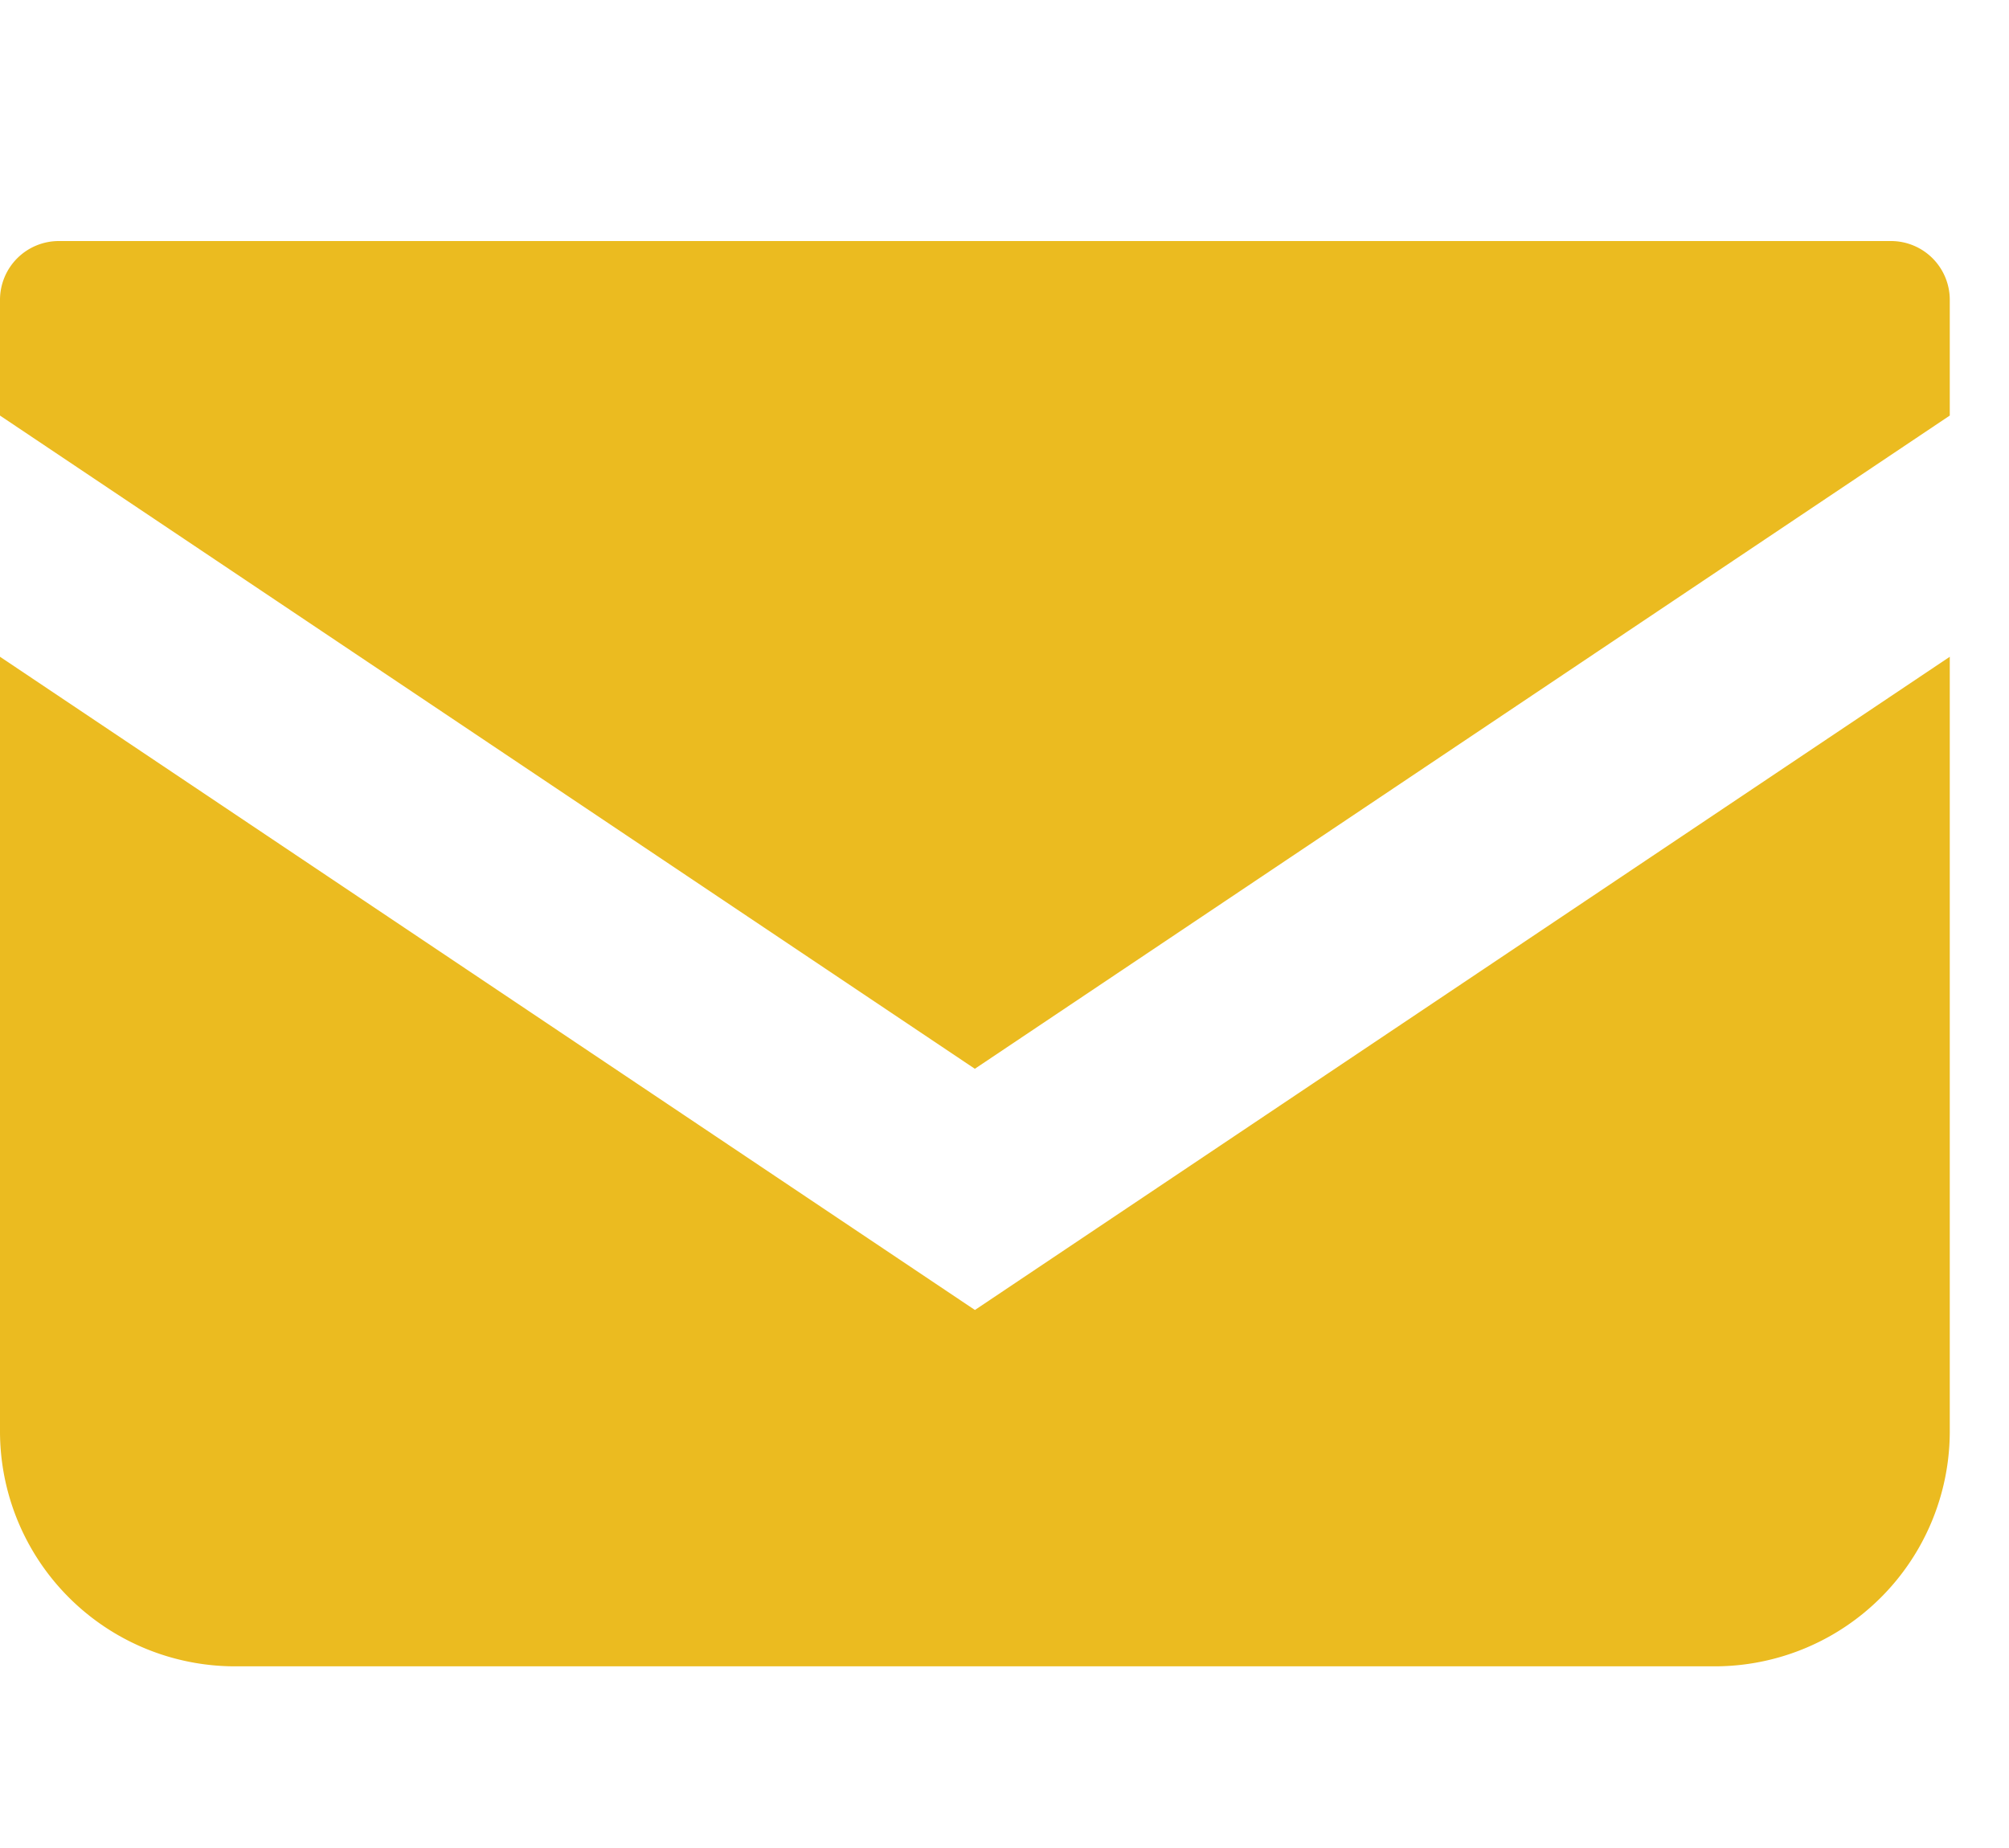
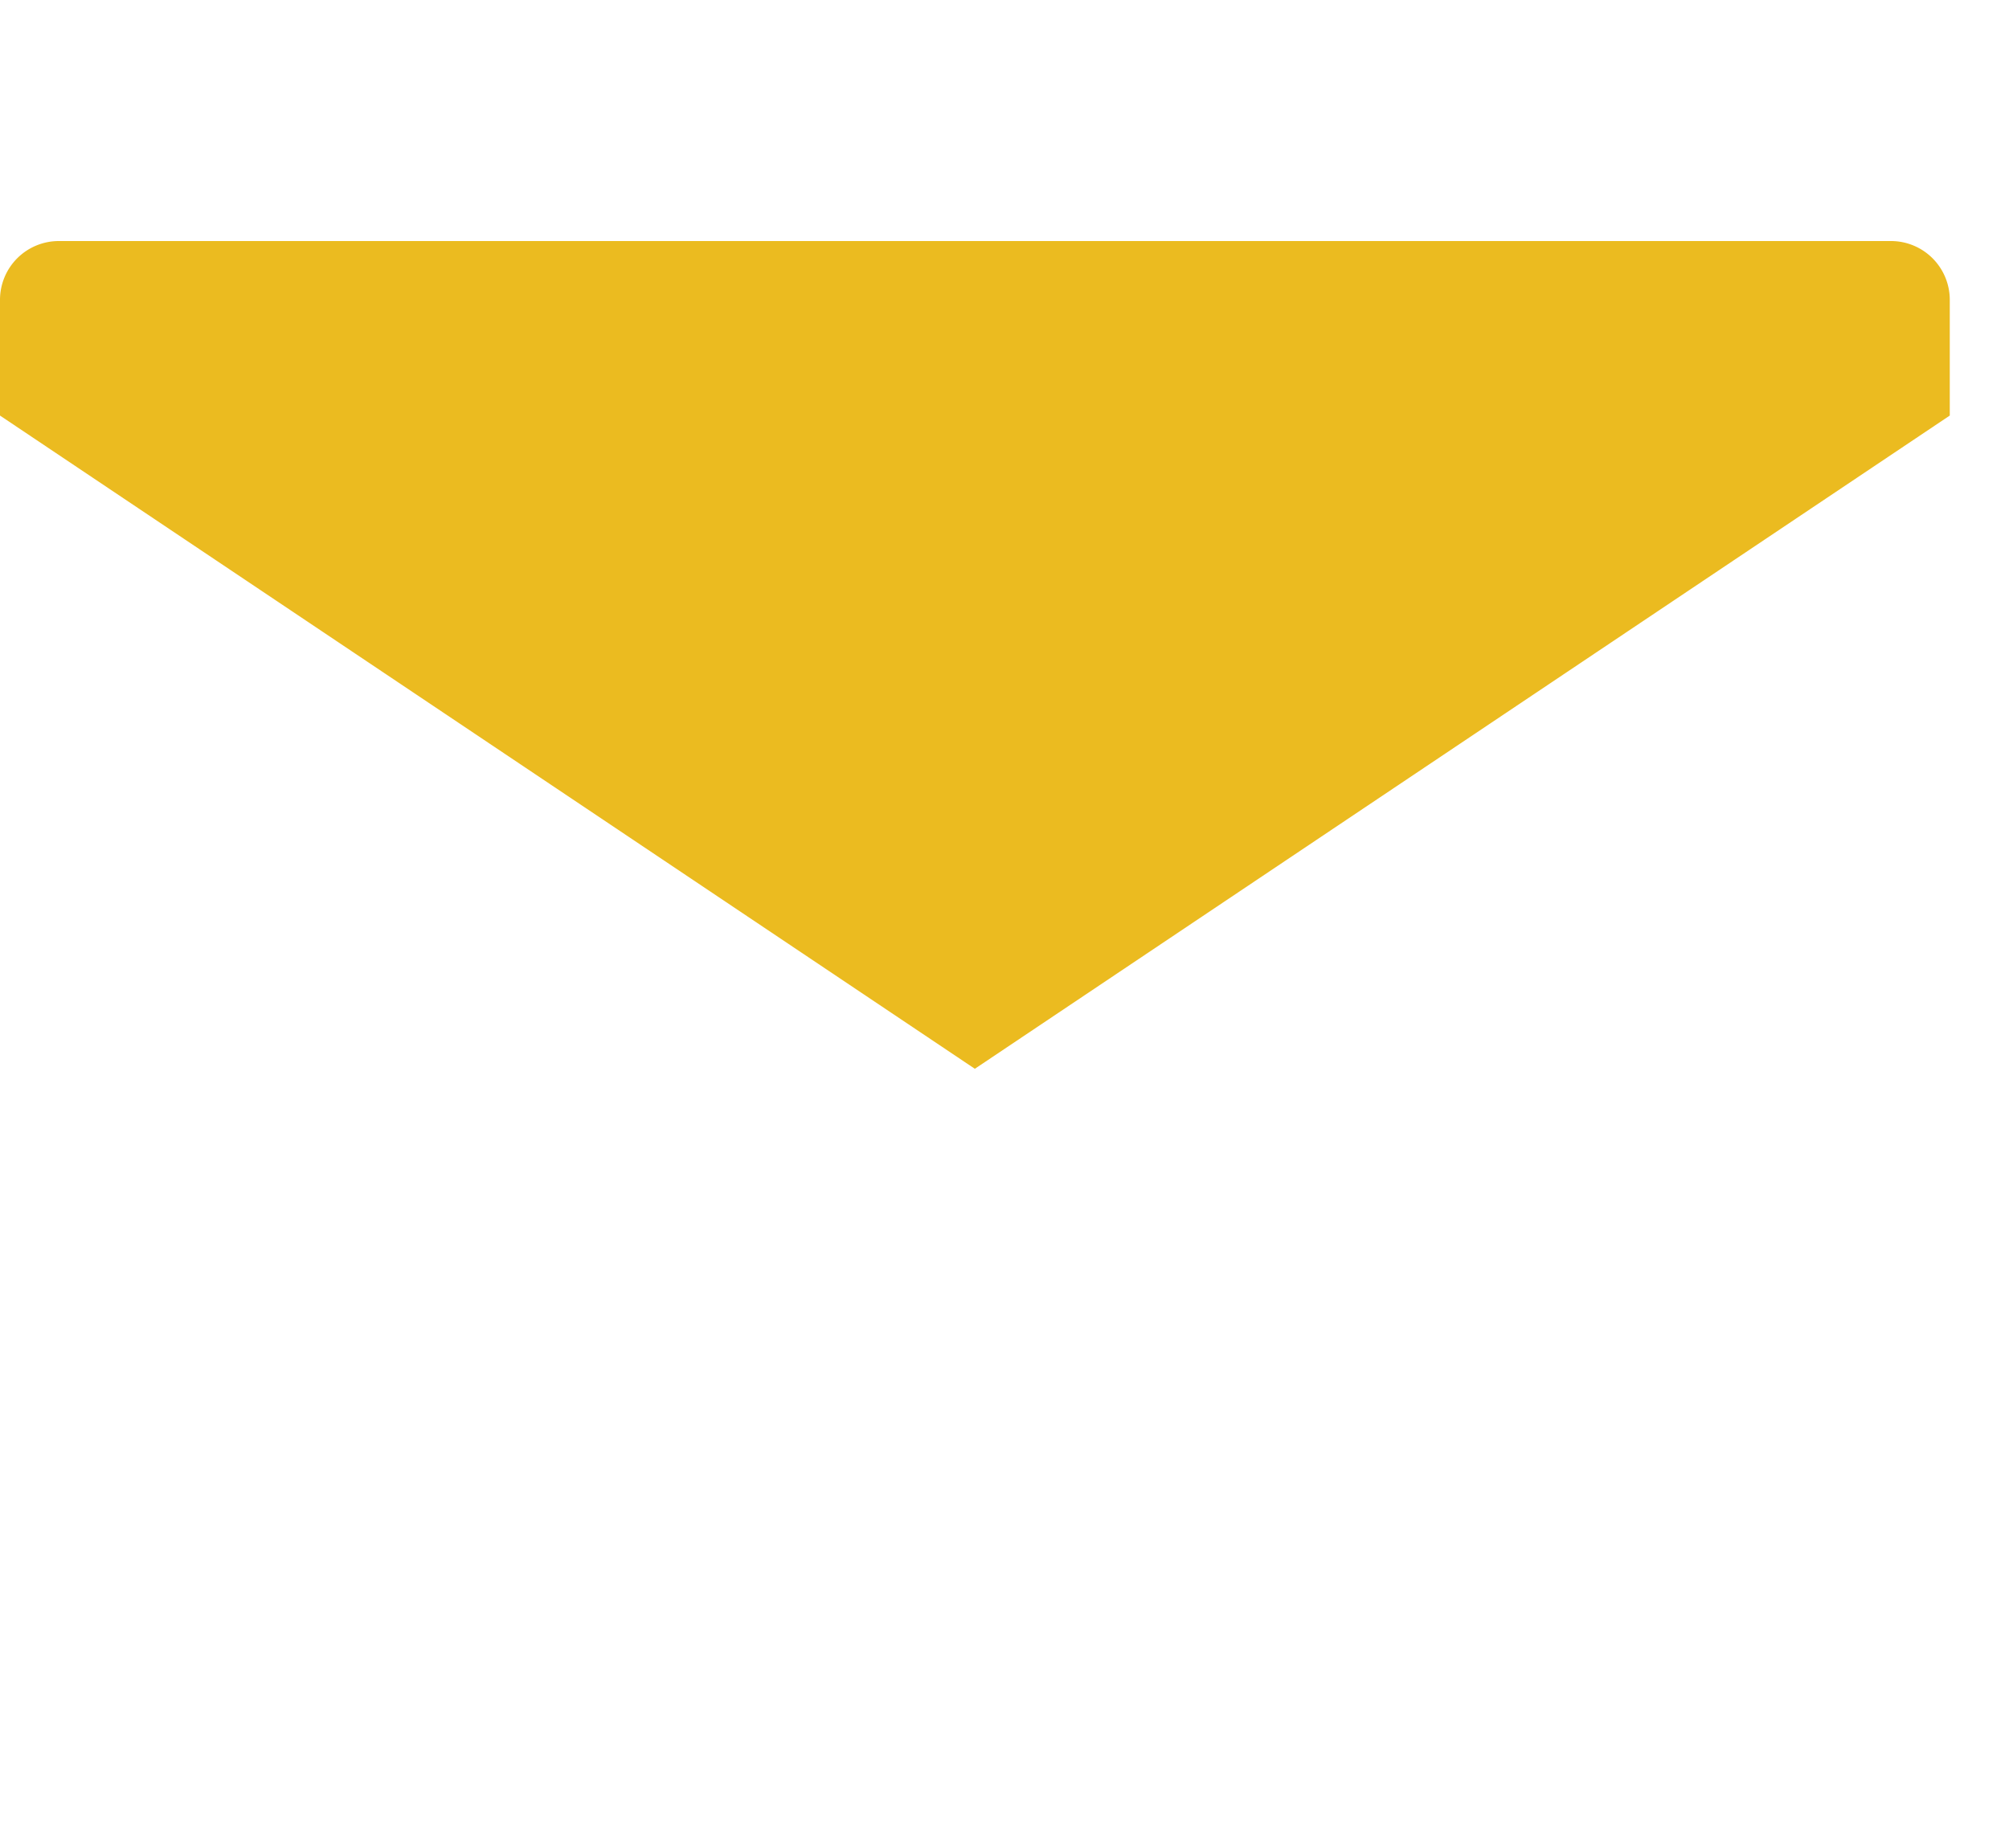
<svg xmlns="http://www.w3.org/2000/svg" width="25" height="23" viewBox="0 0 25 23">
  <defs>
    <clipPath id="clip-path">
      <rect id="長方形_1518" data-name="長方形 1518" width="25" height="23" transform="translate(205 14)" fill="#fff" stroke="#707070" stroke-width="1" />
    </clipPath>
  </defs>
  <g id="マスクグループ_17" data-name="マスクグループ 17" transform="translate(-205 -14)" clip-path="url(#clip-path)">
    <g id="メールの無料アイコン" transform="translate(205 -51.828)">
      <path id="パス_3" data-name="パス 3" d="M23.531,68.828H.732A.732.732,0,0,0,0,69.56V71L12.131,79.13,24.263,71V69.56A.732.732,0,0,0,23.531,68.828Z" fill="#ebbb20" />
-       <path id="パス_4" data-name="パス 4" d="M0,178v9.638a2.926,2.926,0,0,0,2.928,2.927H21.335a2.926,2.926,0,0,0,2.928-2.927V178l-12.131,8.13Z" transform="translate(0 -103.998)" fill="#ebbb20" />
    </g>
  </g>
</svg>